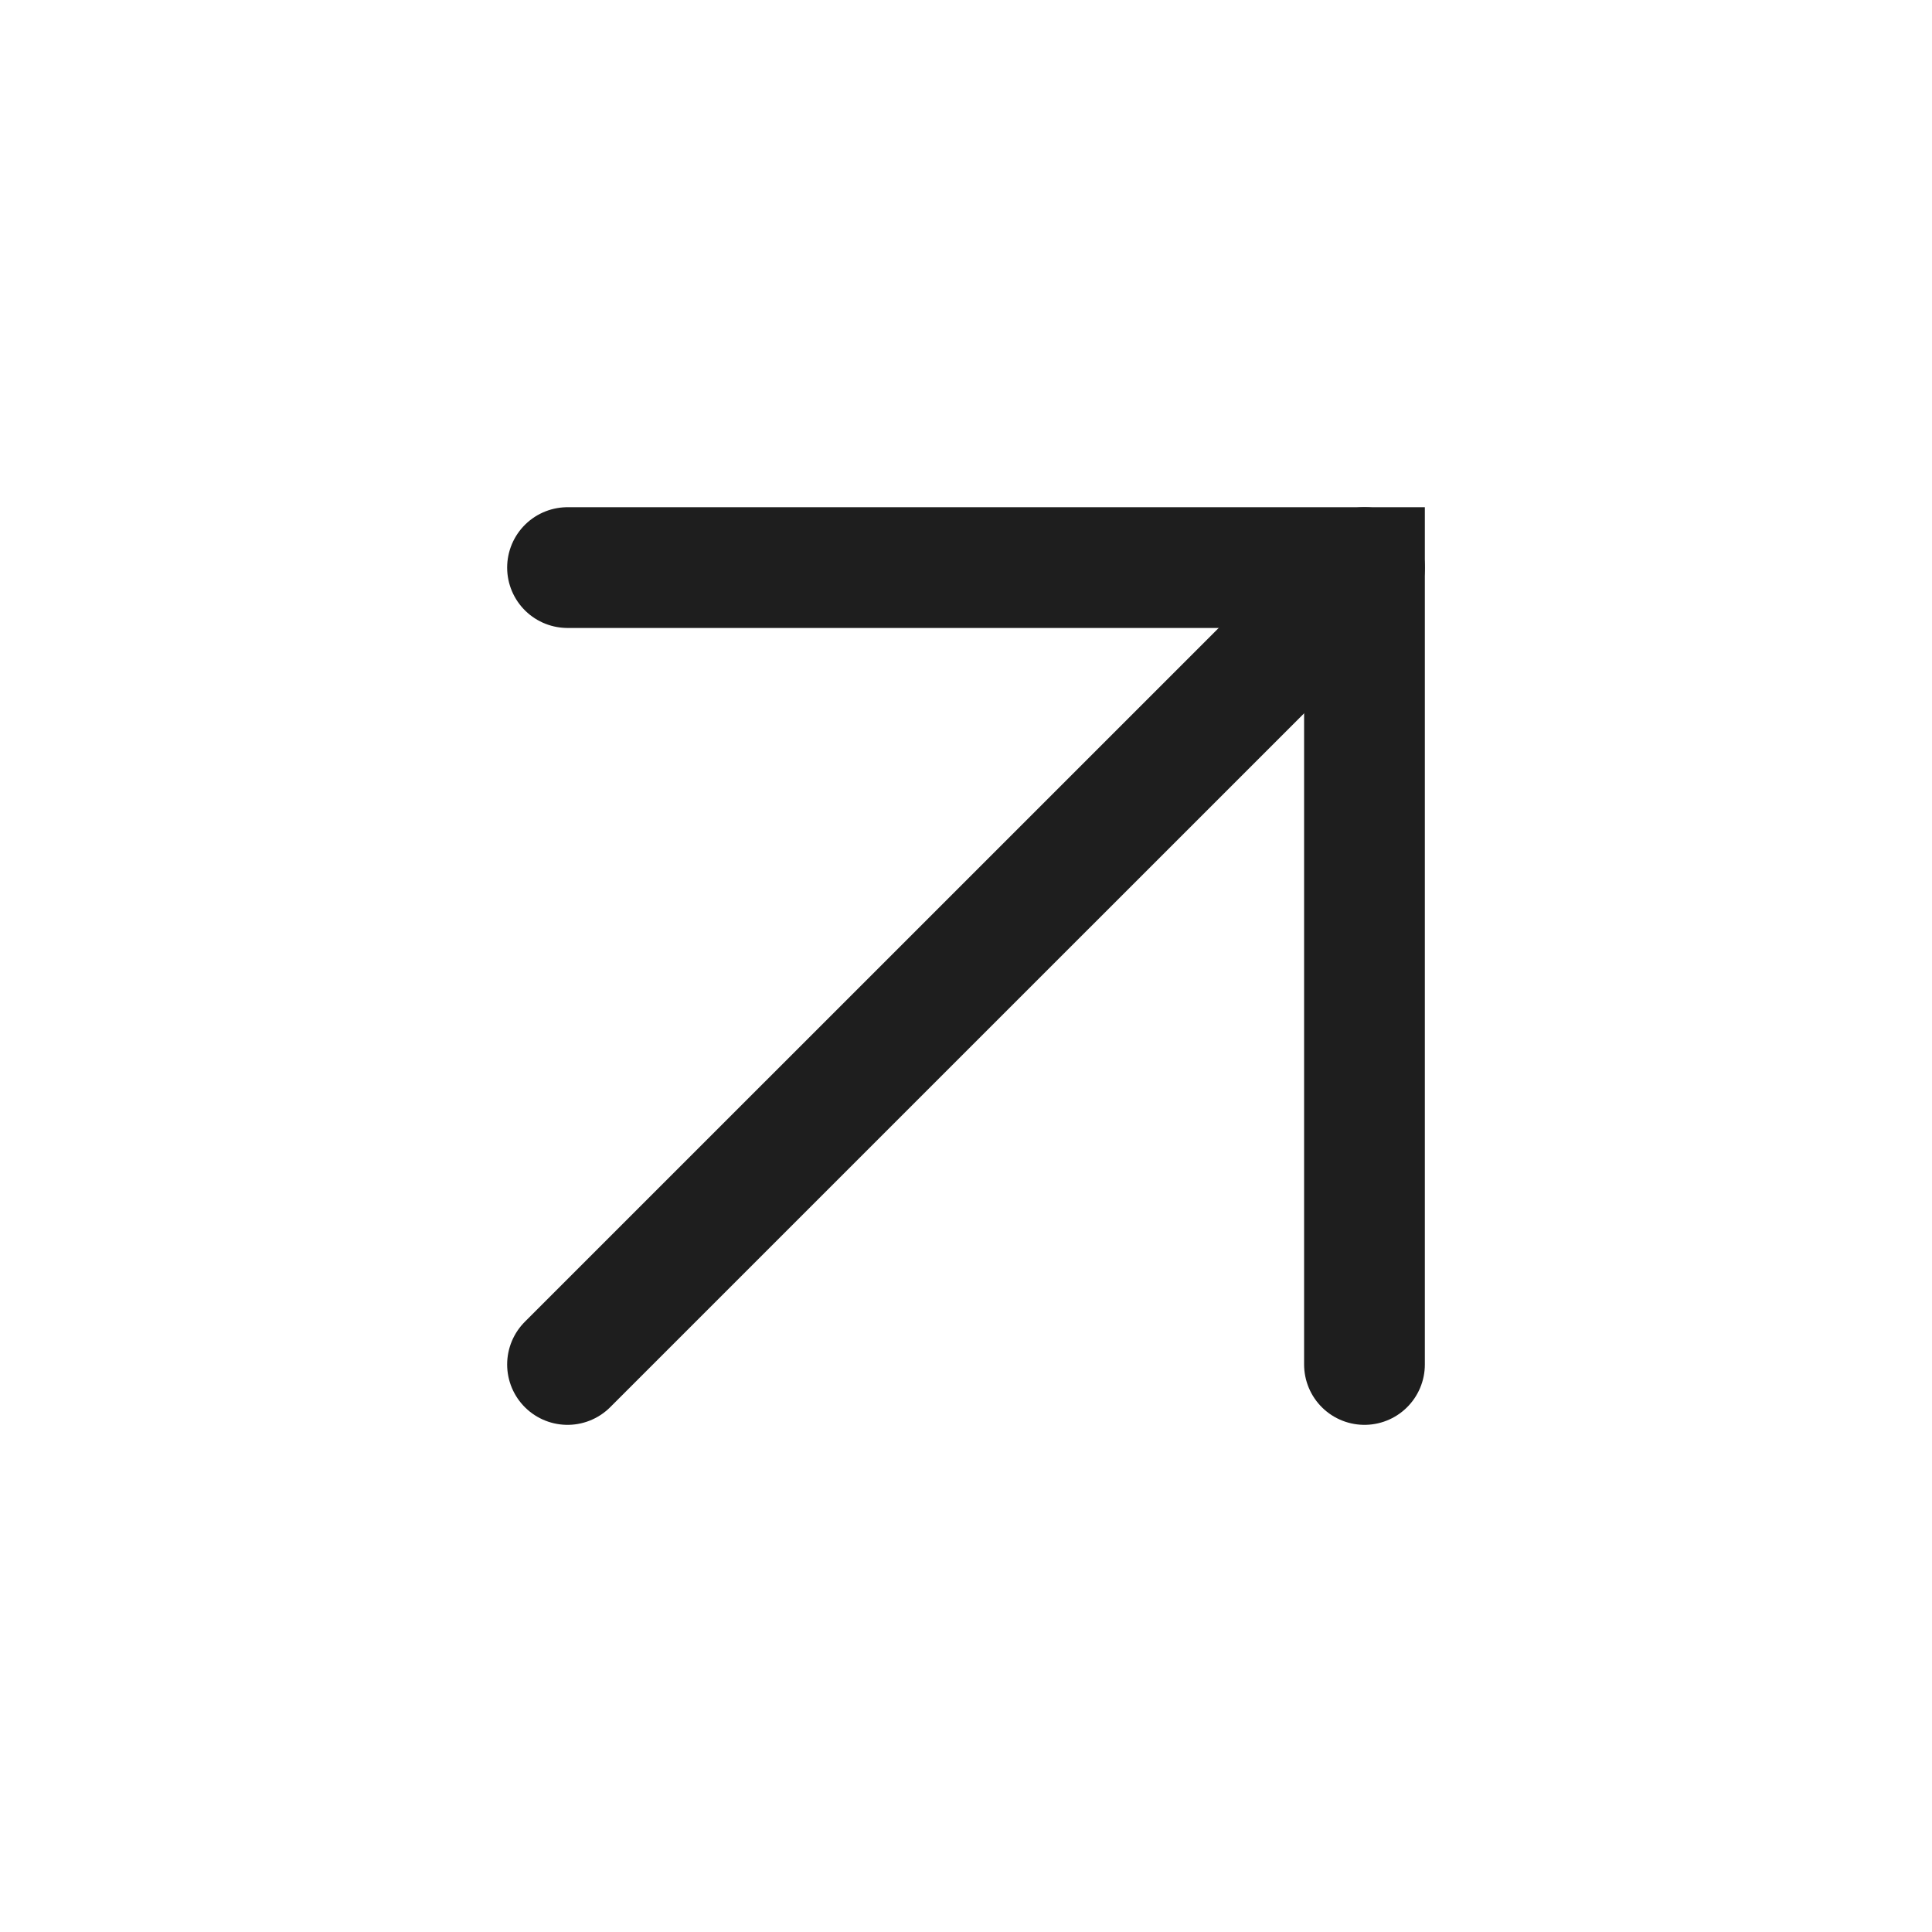
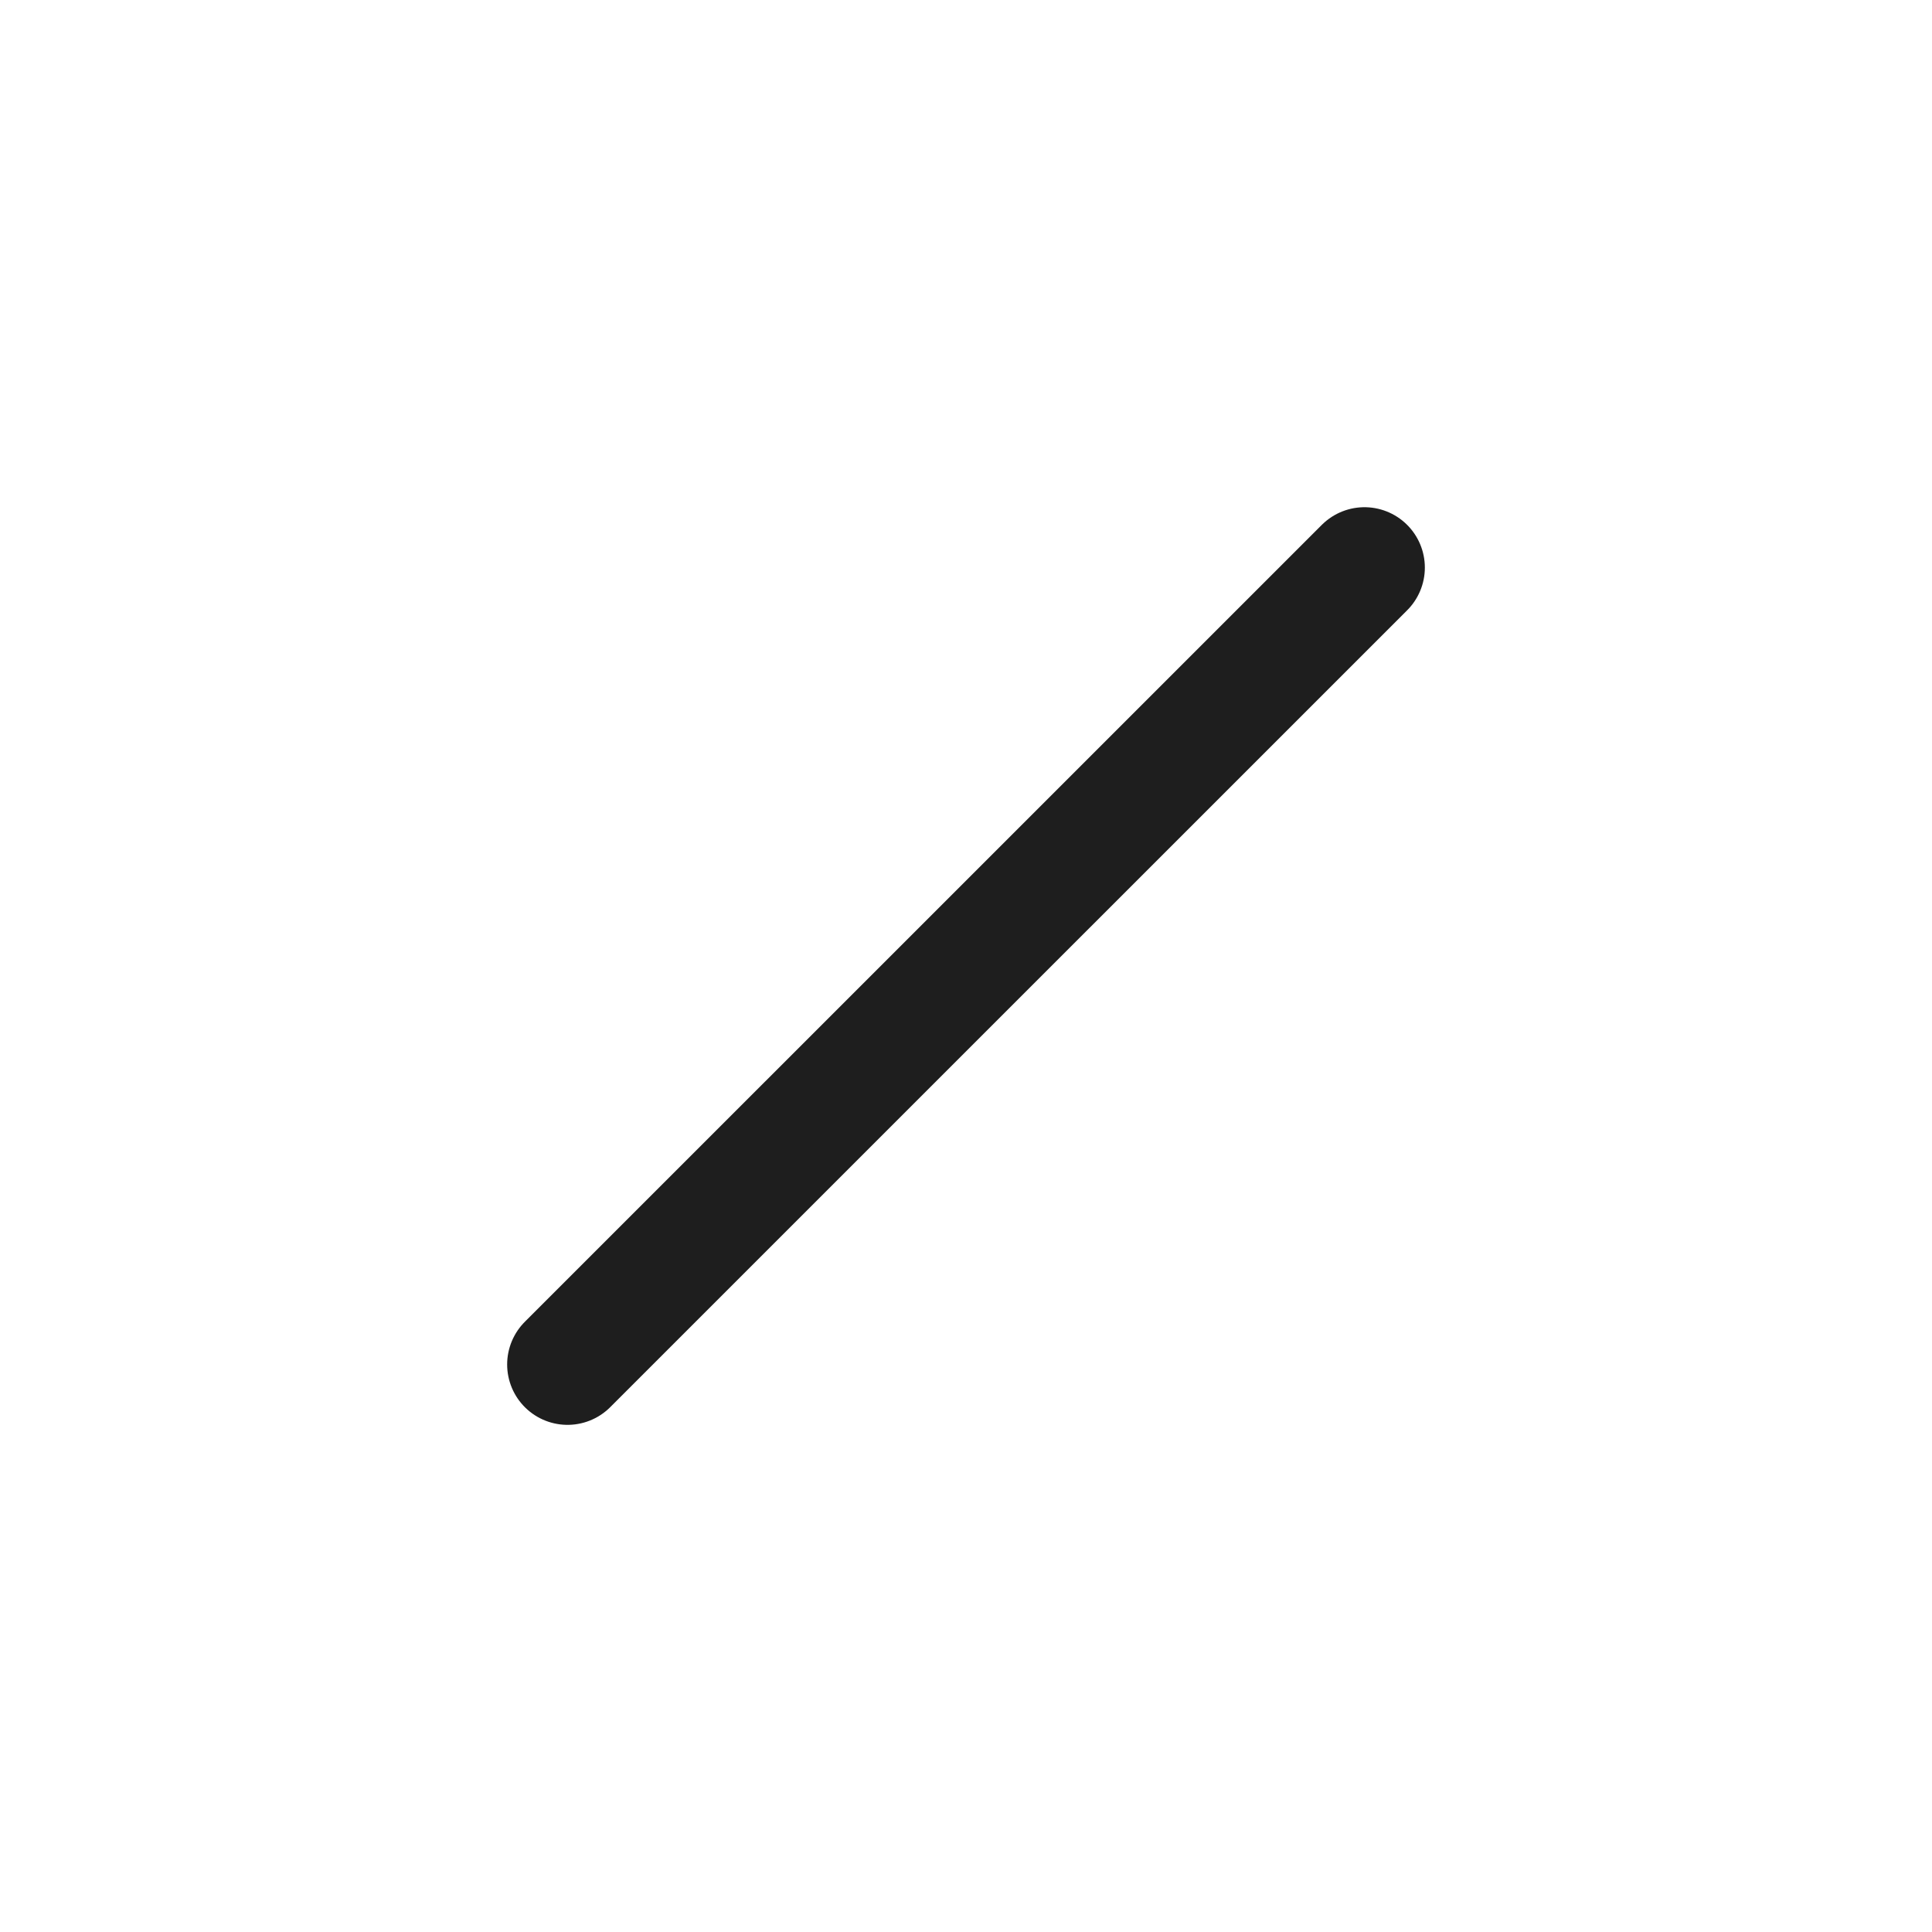
<svg xmlns="http://www.w3.org/2000/svg" fill="none" height="100%" overflow="visible" preserveAspectRatio="none" style="display: block;" viewBox="0 0 32 32" width="100%">
  <g id="arrow-right (5) 1">
    <g id="Group 6635">
      <path d="M9.4 22.6L22.6 9.401" id="Vector" stroke="#1E1E1E" stroke-linecap="round" stroke-width="2" />
-       <path d="M9.4 9.401H22.6V22.6" id="Vector_2" stroke="#1E1E1E" stroke-linecap="round" stroke-width="2" />
    </g>
  </g>
</svg>